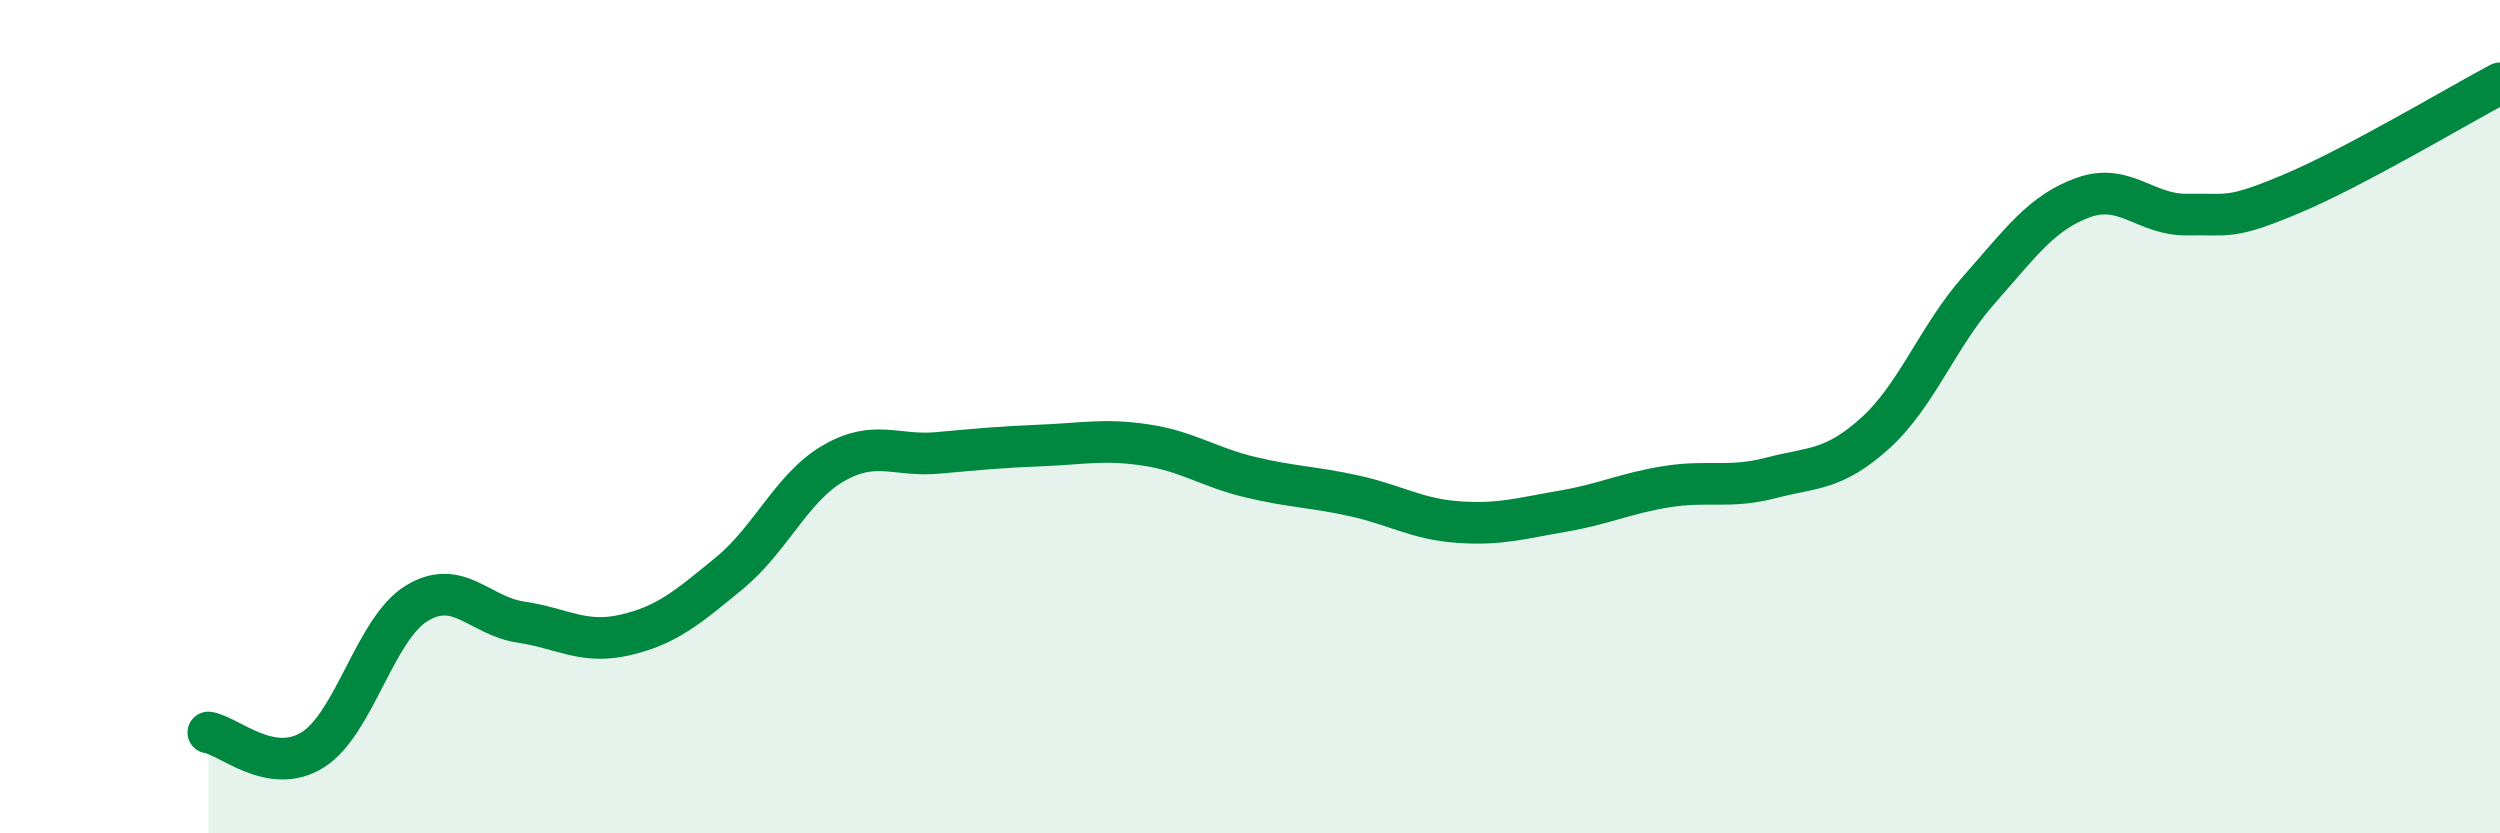
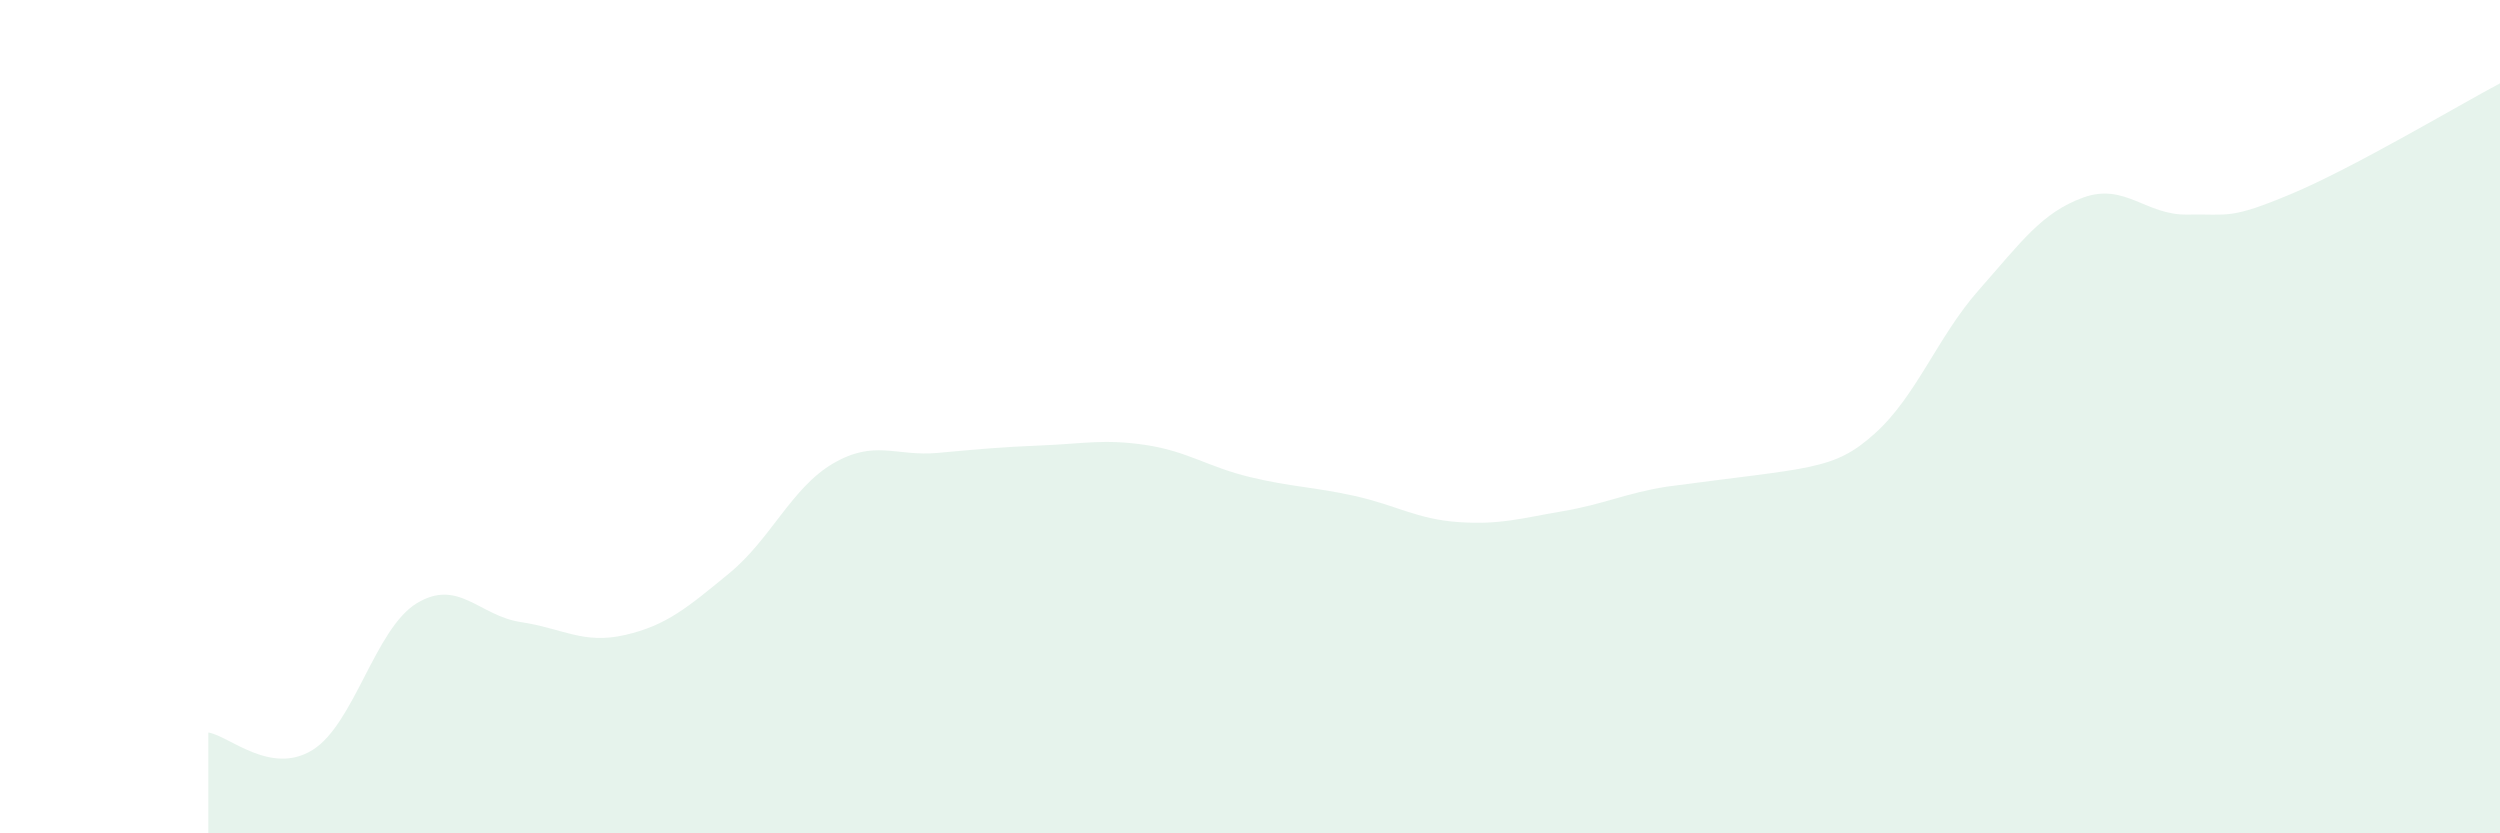
<svg xmlns="http://www.w3.org/2000/svg" width="60" height="20" viewBox="0 0 60 20">
-   <path d="M 5,17.58 C 5.5,17.66 6.5,18.62 7.5,18 C 8.5,17.38 9,15.09 10,14.48 C 11,13.87 11.5,14.78 12.5,14.93 C 13.5,15.08 14,15.47 15,15.24 C 16,15.01 16.5,14.58 17.5,13.76 C 18.5,12.94 19,11.7 20,11.12 C 21,10.54 21.5,10.96 22.5,10.87 C 23.5,10.78 24,10.73 25,10.69 C 26,10.65 26.5,10.53 27.5,10.68 C 28.5,10.83 29,11.21 30,11.45 C 31,11.69 31.5,11.68 32.5,11.9 C 33.5,12.12 34,12.46 35,12.53 C 36,12.6 36.5,12.44 37.5,12.27 C 38.5,12.1 39,11.84 40,11.68 C 41,11.52 41.5,11.73 42.5,11.47 C 43.5,11.21 44,11.3 45,10.4 C 46,9.5 46.5,8.08 47.5,6.95 C 48.5,5.82 49,5.1 50,4.74 C 51,4.38 51.5,5.17 52.5,5.15 C 53.5,5.13 53.5,5.28 55,4.65 C 56.5,4.02 59,2.53 60,2L60 20L5 20Z" fill="#008740" opacity="0.1" stroke-linecap="round" stroke-linejoin="round" />
-   <path d="M 5,17.58 C 5.5,17.66 6.5,18.62 7.5,18 C 8.5,17.38 9,15.09 10,14.48 C 11,13.87 11.5,14.78 12.5,14.93 C 13.5,15.08 14,15.47 15,15.24 C 16,15.01 16.5,14.58 17.5,13.76 C 18.5,12.94 19,11.7 20,11.12 C 21,10.54 21.5,10.96 22.5,10.87 C 23.5,10.78 24,10.73 25,10.69 C 26,10.65 26.5,10.53 27.5,10.68 C 28.5,10.83 29,11.21 30,11.45 C 31,11.69 31.5,11.68 32.5,11.9 C 33.5,12.12 34,12.46 35,12.53 C 36,12.6 36.5,12.44 37.5,12.27 C 38.5,12.1 39,11.84 40,11.68 C 41,11.52 41.5,11.73 42.5,11.47 C 43.5,11.21 44,11.3 45,10.4 C 46,9.5 46.5,8.08 47.5,6.95 C 48.5,5.82 49,5.1 50,4.74 C 51,4.38 51.5,5.17 52.5,5.15 C 53.5,5.13 53.5,5.28 55,4.65 C 56.5,4.02 59,2.53 60,2" stroke="#008740" stroke-width="1" fill="none" stroke-linecap="round" stroke-linejoin="round" />
+   <path d="M 5,17.58 C 5.5,17.66 6.5,18.62 7.5,18 C 8.5,17.38 9,15.09 10,14.48 C 11,13.87 11.5,14.78 12.5,14.93 C 13.5,15.08 14,15.47 15,15.24 C 16,15.01 16.5,14.58 17.5,13.76 C 18.5,12.94 19,11.7 20,11.12 C 21,10.54 21.5,10.96 22.5,10.87 C 23.5,10.78 24,10.73 25,10.69 C 26,10.65 26.5,10.53 27.5,10.68 C 28.5,10.83 29,11.21 30,11.45 C 31,11.69 31.5,11.68 32.5,11.9 C 33.5,12.12 34,12.46 35,12.53 C 36,12.6 36.5,12.44 37.5,12.27 C 38.5,12.1 39,11.84 40,11.68 C 43.5,11.21 44,11.3 45,10.4 C 46,9.5 46.5,8.08 47.5,6.95 C 48.5,5.82 49,5.1 50,4.74 C 51,4.38 51.5,5.17 52.5,5.15 C 53.5,5.13 53.5,5.28 55,4.65 C 56.5,4.02 59,2.53 60,2L60 20L5 20Z" fill="#008740" opacity="0.1" stroke-linecap="round" stroke-linejoin="round" />
</svg>